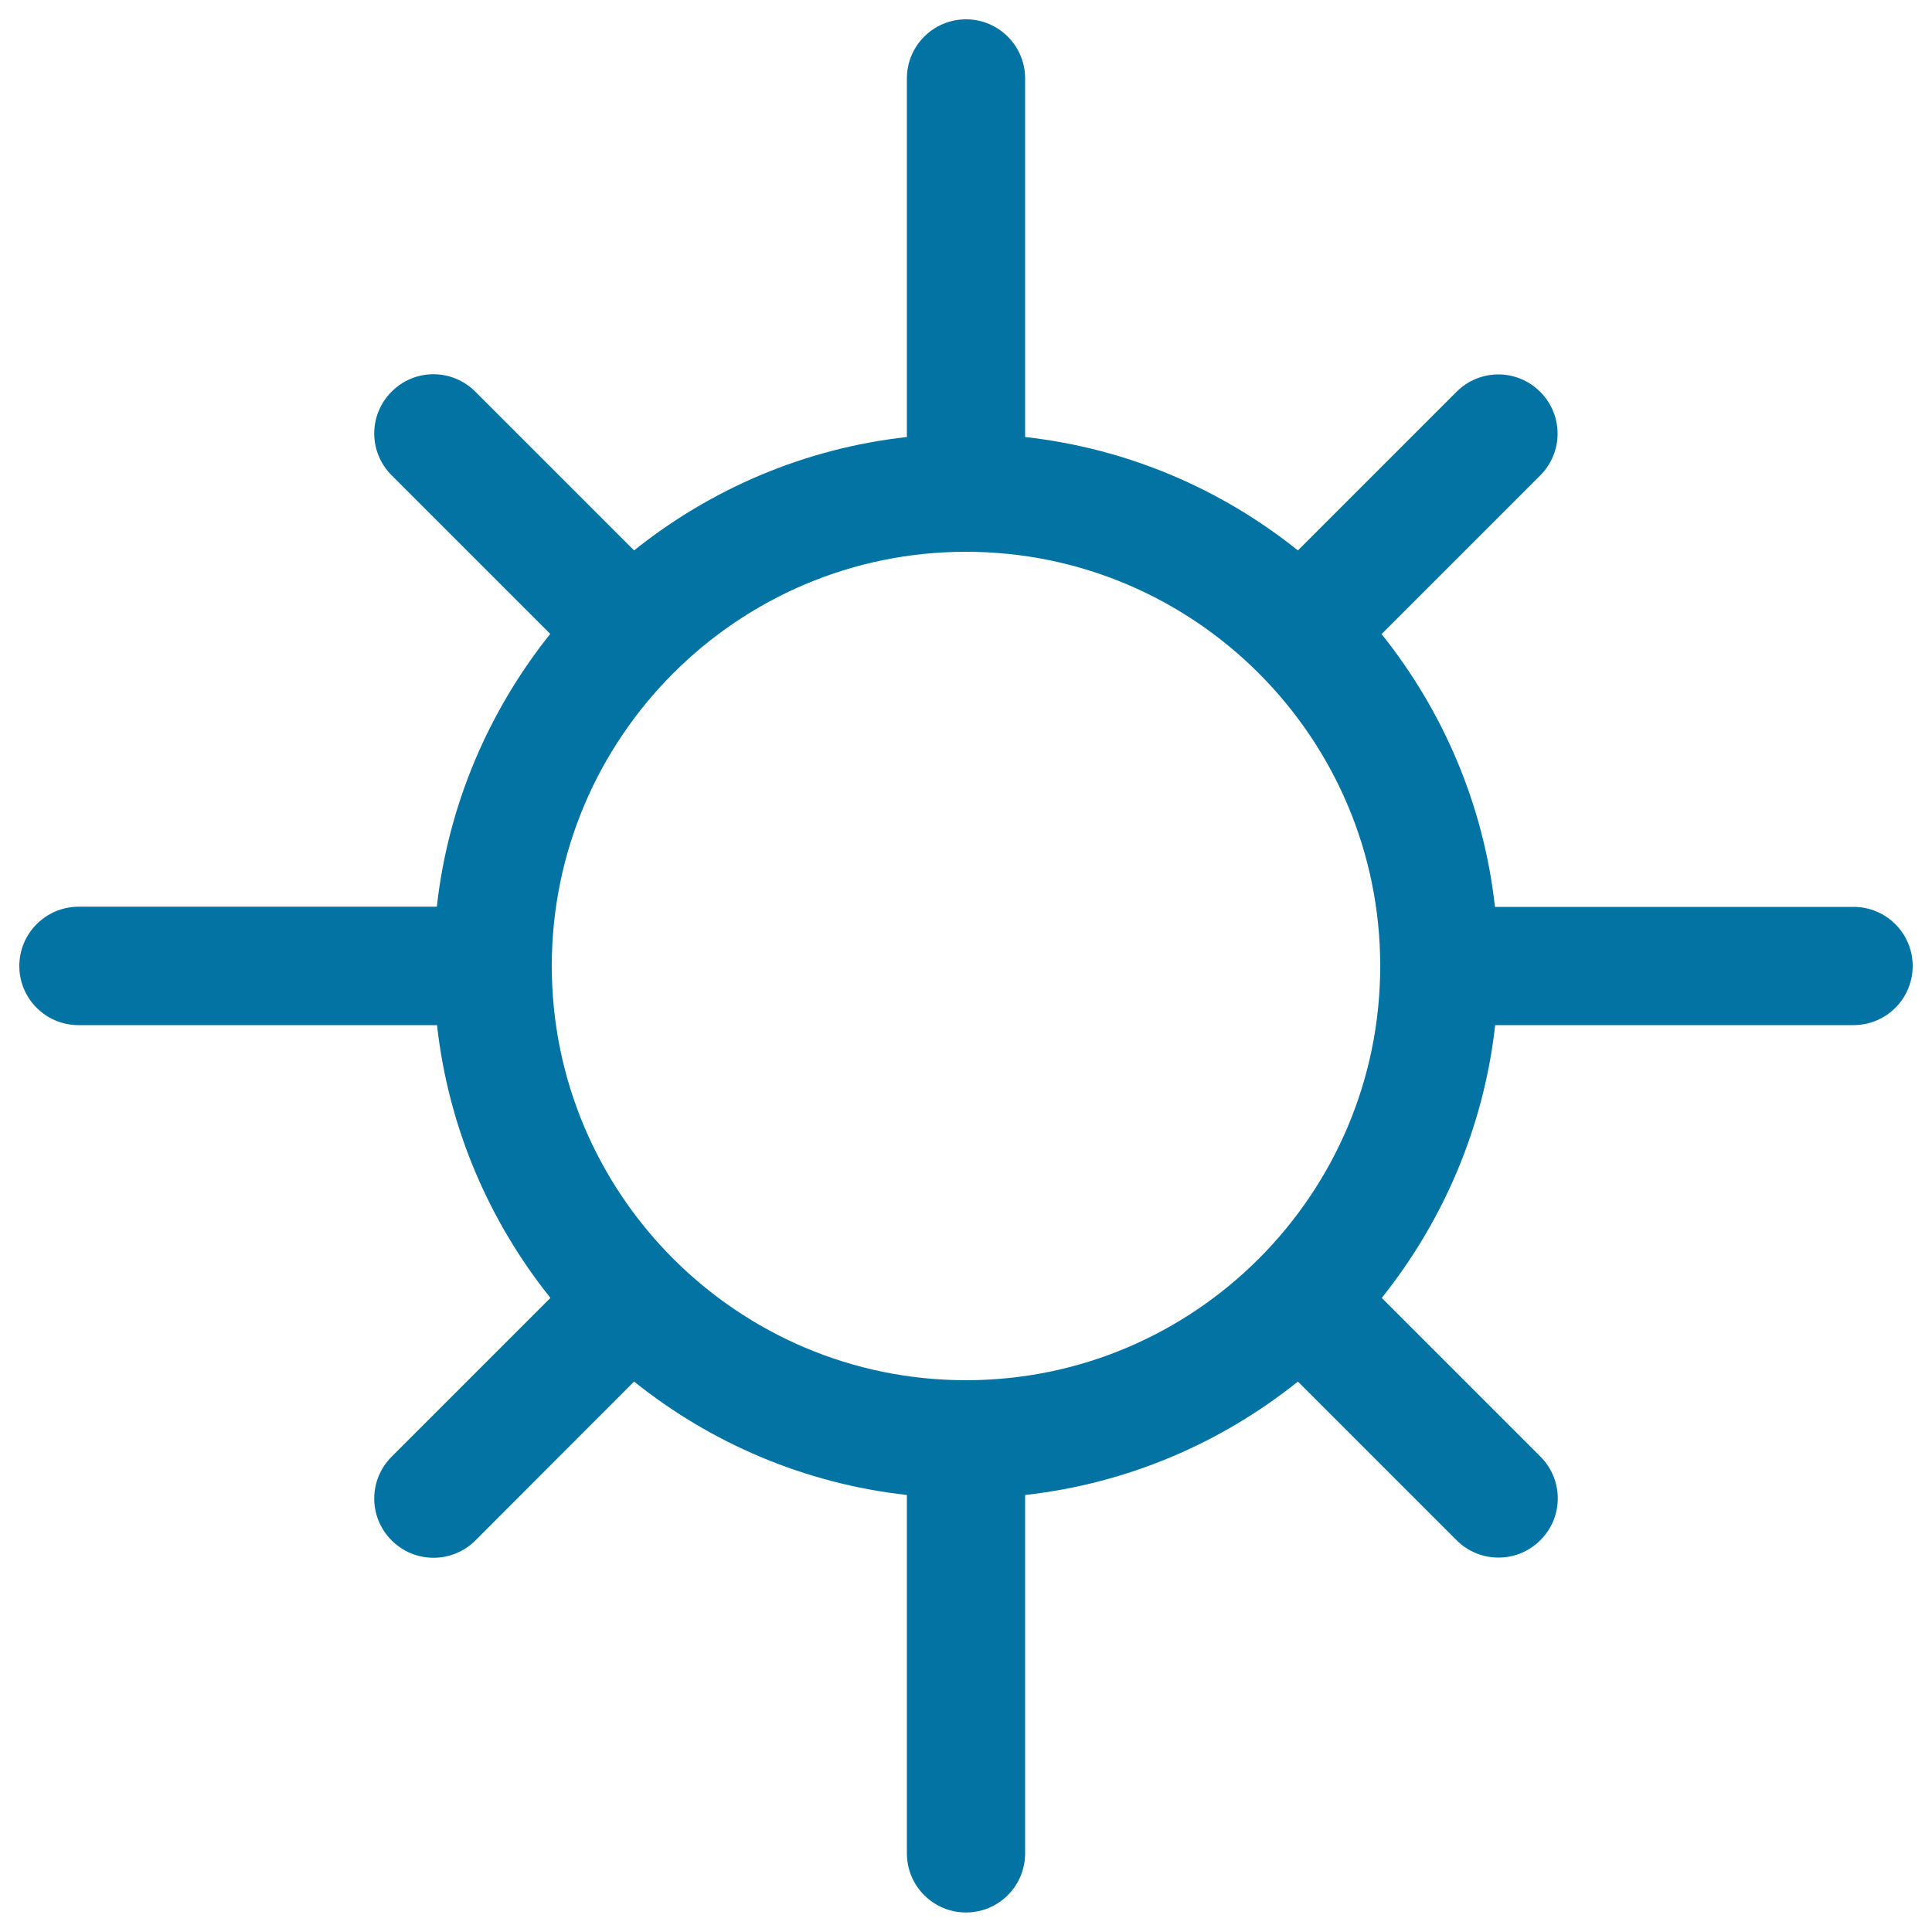
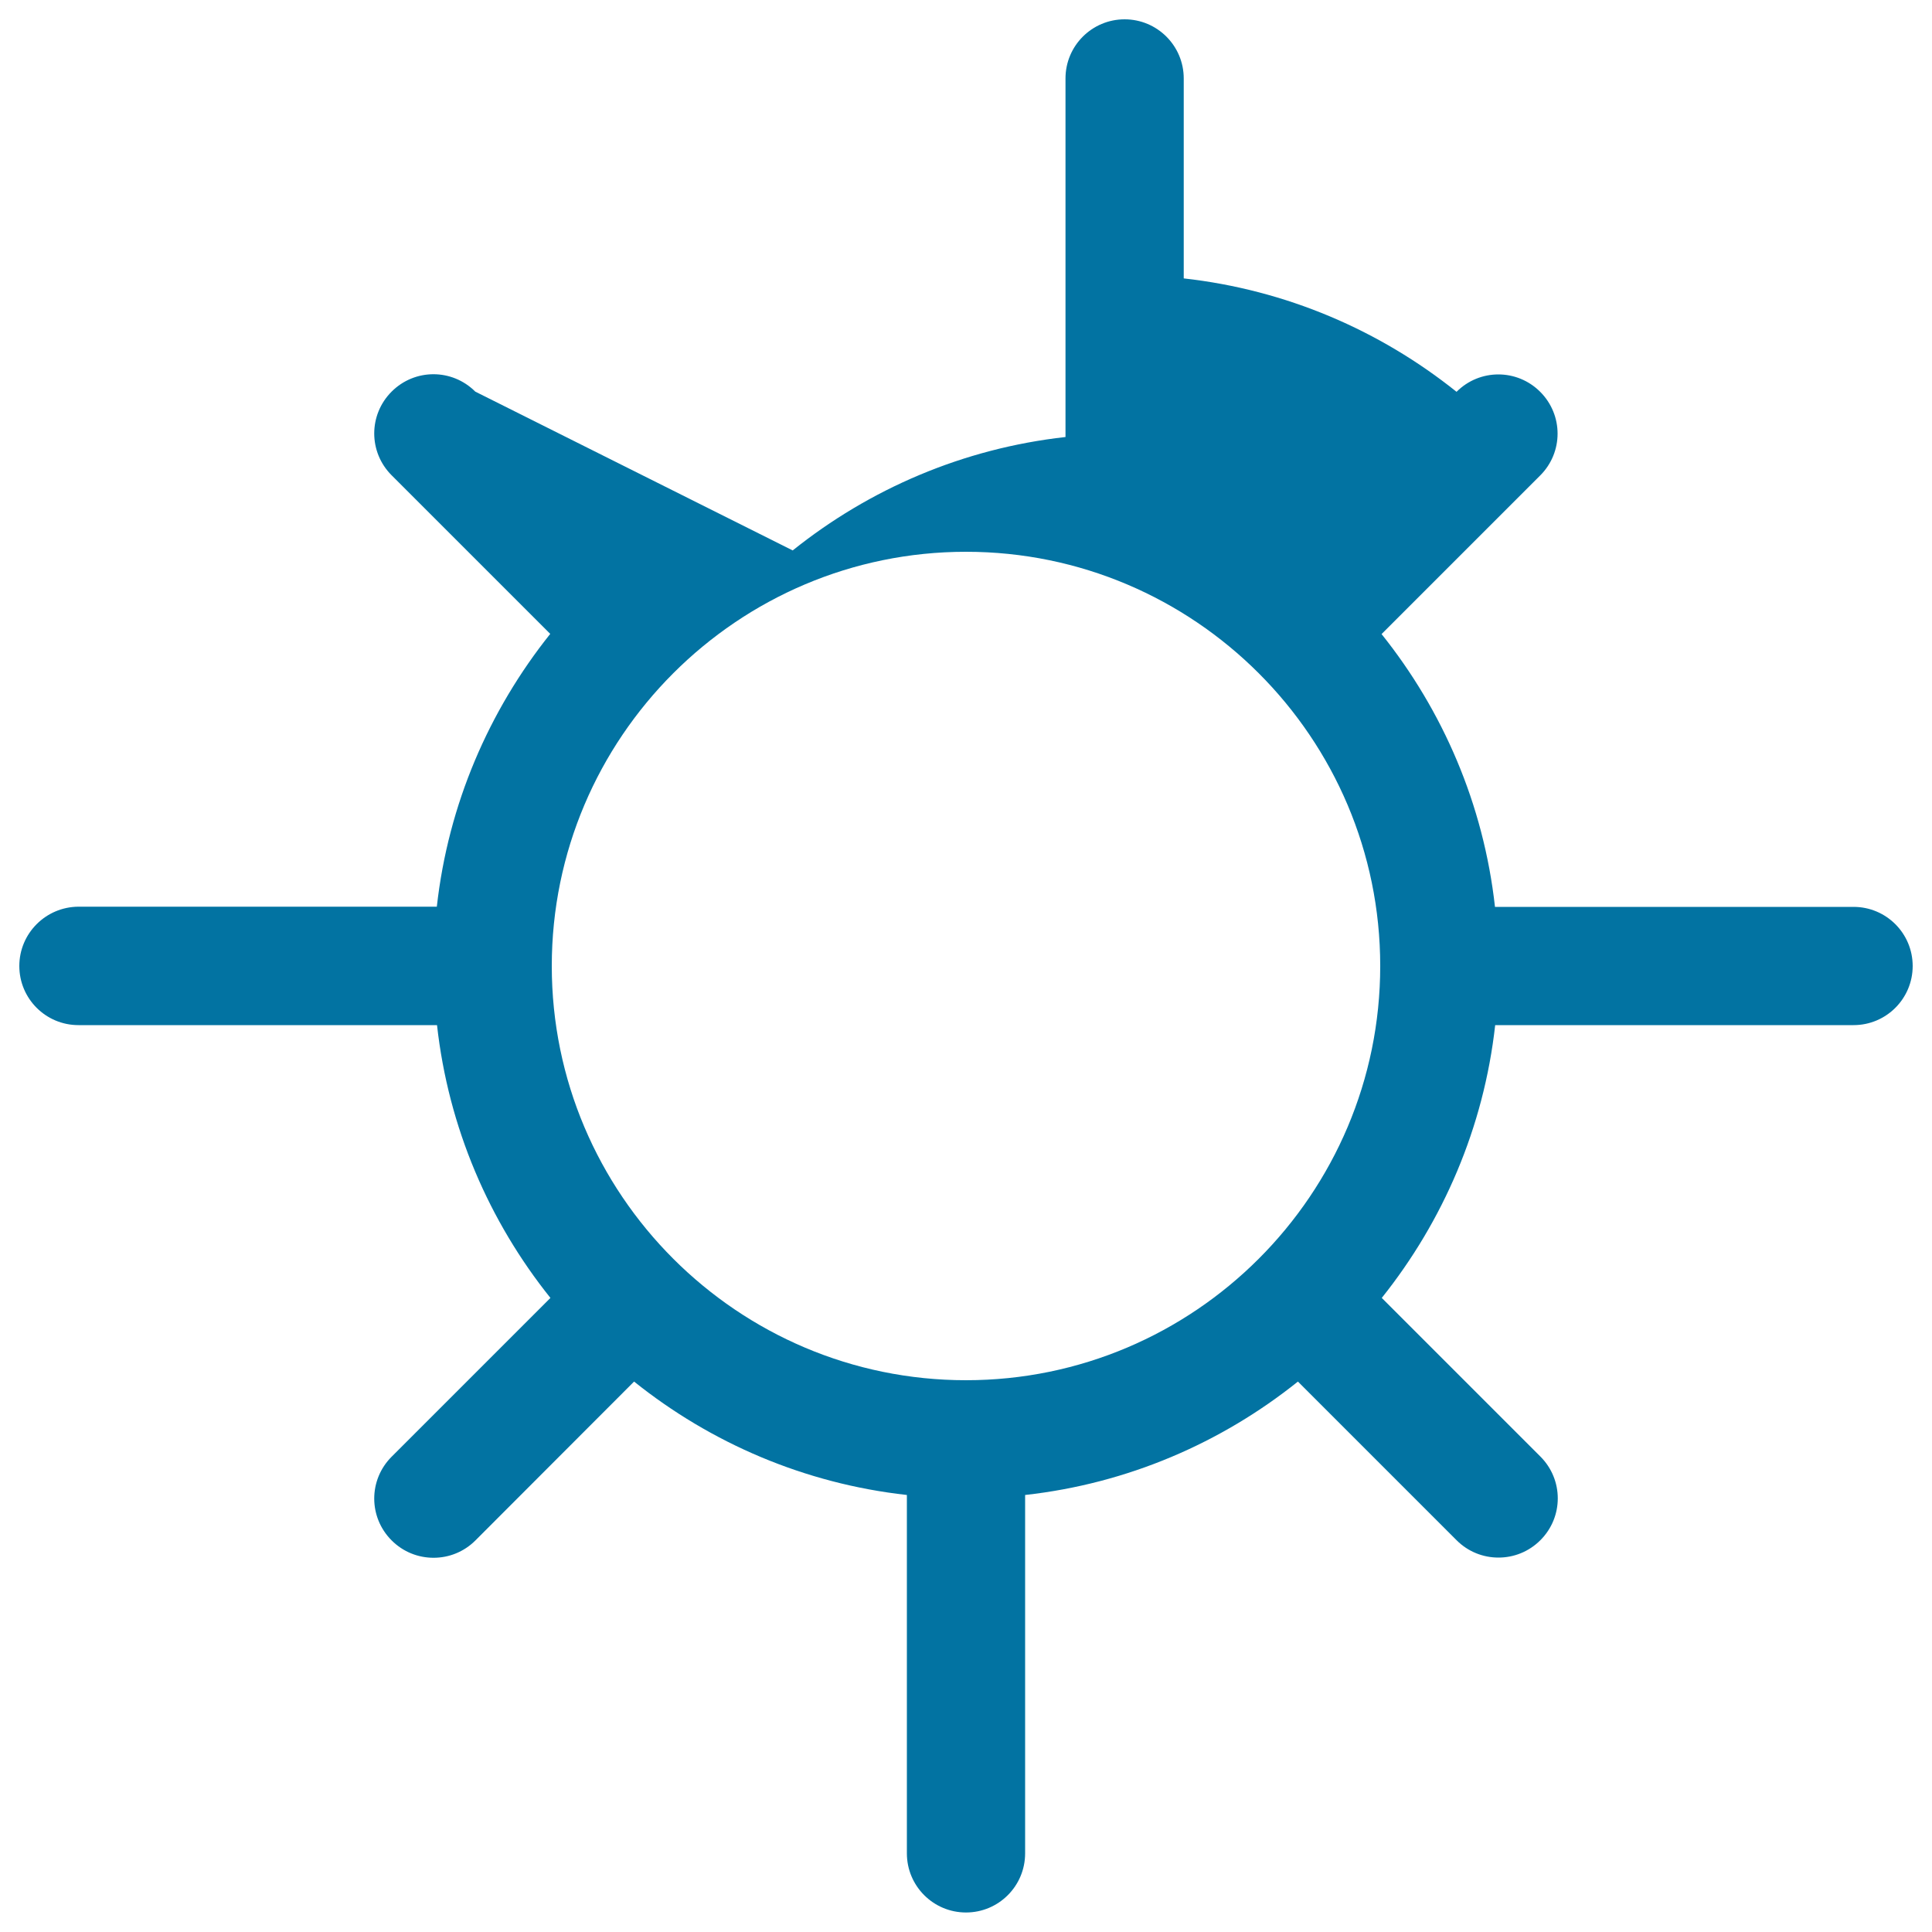
<svg xmlns="http://www.w3.org/2000/svg" viewBox="0 0 1000 1000" style="fill:#0273a2">
  <title>Brightness SVG icon</title>
  <g>
    <g id="Sun">
      <g>
-         <path d="M959.4,469.4H773.8c-5.9-53.1-27-101.6-58.7-141.2l82.1-82.1c12-12,12-31.3,0-43.3c-12-12-31.3-12-43.3,0l-82.1,82.1c-39.7-31.8-88.2-52.8-141.2-58.7V40.6c0-16.9-13.7-30.6-30.6-30.6s-30.6,13.7-30.6,30.6v185.6c-53,5.9-101.5,26.9-141.2,58.7L246,202.7c-12-12-31.3-12-43.3,0c-12,12-12,31.3,0,43.3l82.1,82.1c-31.7,39.7-52.8,88.2-58.7,141.2H40.6C23.7,469.4,10,483.1,10,500s13.7,30.6,30.6,30.6h185.6c5.9,53.1,27,101.6,58.7,141.2L202.7,754c-12,12-12,31.3,0,43.3c6,6,13.8,9,21.7,9s15.7-3,21.7-9l82.1-82.2c39.7,31.8,88.2,52.8,141.2,58.7v185.5c0,16.9,13.7,30.6,30.6,30.6s30.6-13.7,30.6-30.6V773.8c53.1-5.9,101.6-27,141.2-58.7l82.1,82.1c6,6,13.8,9,21.7,9s15.7-3,21.7-9c12-12,12-31.3,0-43.3l-82.1-82.1c31.7-39.7,52.8-88.2,58.7-141.2h185.5c16.9,0,30.6-13.7,30.6-30.6S976.3,469.4,959.4,469.4z M500,714.4c-118.2,0-214.4-96.2-214.4-214.4c0-118.2,96.2-214.4,214.4-214.4c118.2,0,214.4,96.2,214.4,214.4C714.4,618.2,618.2,714.4,500,714.4z" />
+         <path d="M959.4,469.4H773.8c-5.9-53.1-27-101.6-58.7-141.2l82.1-82.1c12-12,12-31.3,0-43.3c-12-12-31.3-12-43.3,0c-39.7-31.8-88.2-52.8-141.2-58.7V40.6c0-16.9-13.7-30.6-30.6-30.6s-30.6,13.7-30.6,30.6v185.6c-53,5.9-101.5,26.9-141.2,58.7L246,202.7c-12-12-31.3-12-43.3,0c-12,12-12,31.3,0,43.3l82.1,82.1c-31.7,39.7-52.8,88.2-58.7,141.2H40.6C23.7,469.4,10,483.1,10,500s13.7,30.6,30.6,30.6h185.6c5.9,53.1,27,101.6,58.7,141.2L202.7,754c-12,12-12,31.3,0,43.3c6,6,13.8,9,21.7,9s15.7-3,21.7-9l82.1-82.2c39.7,31.8,88.2,52.8,141.2,58.7v185.5c0,16.9,13.7,30.6,30.6,30.6s30.6-13.7,30.6-30.6V773.8c53.1-5.9,101.6-27,141.2-58.7l82.1,82.1c6,6,13.8,9,21.7,9s15.7-3,21.7-9c12-12,12-31.3,0-43.3l-82.1-82.1c31.7-39.7,52.8-88.2,58.7-141.2h185.5c16.9,0,30.6-13.7,30.6-30.6S976.3,469.4,959.4,469.4z M500,714.4c-118.2,0-214.4-96.2-214.4-214.4c0-118.2,96.2-214.4,214.4-214.4c118.2,0,214.4,96.2,214.4,214.4C714.4,618.2,618.2,714.4,500,714.4z" />
      </g>
    </g>
  </g>
</svg>